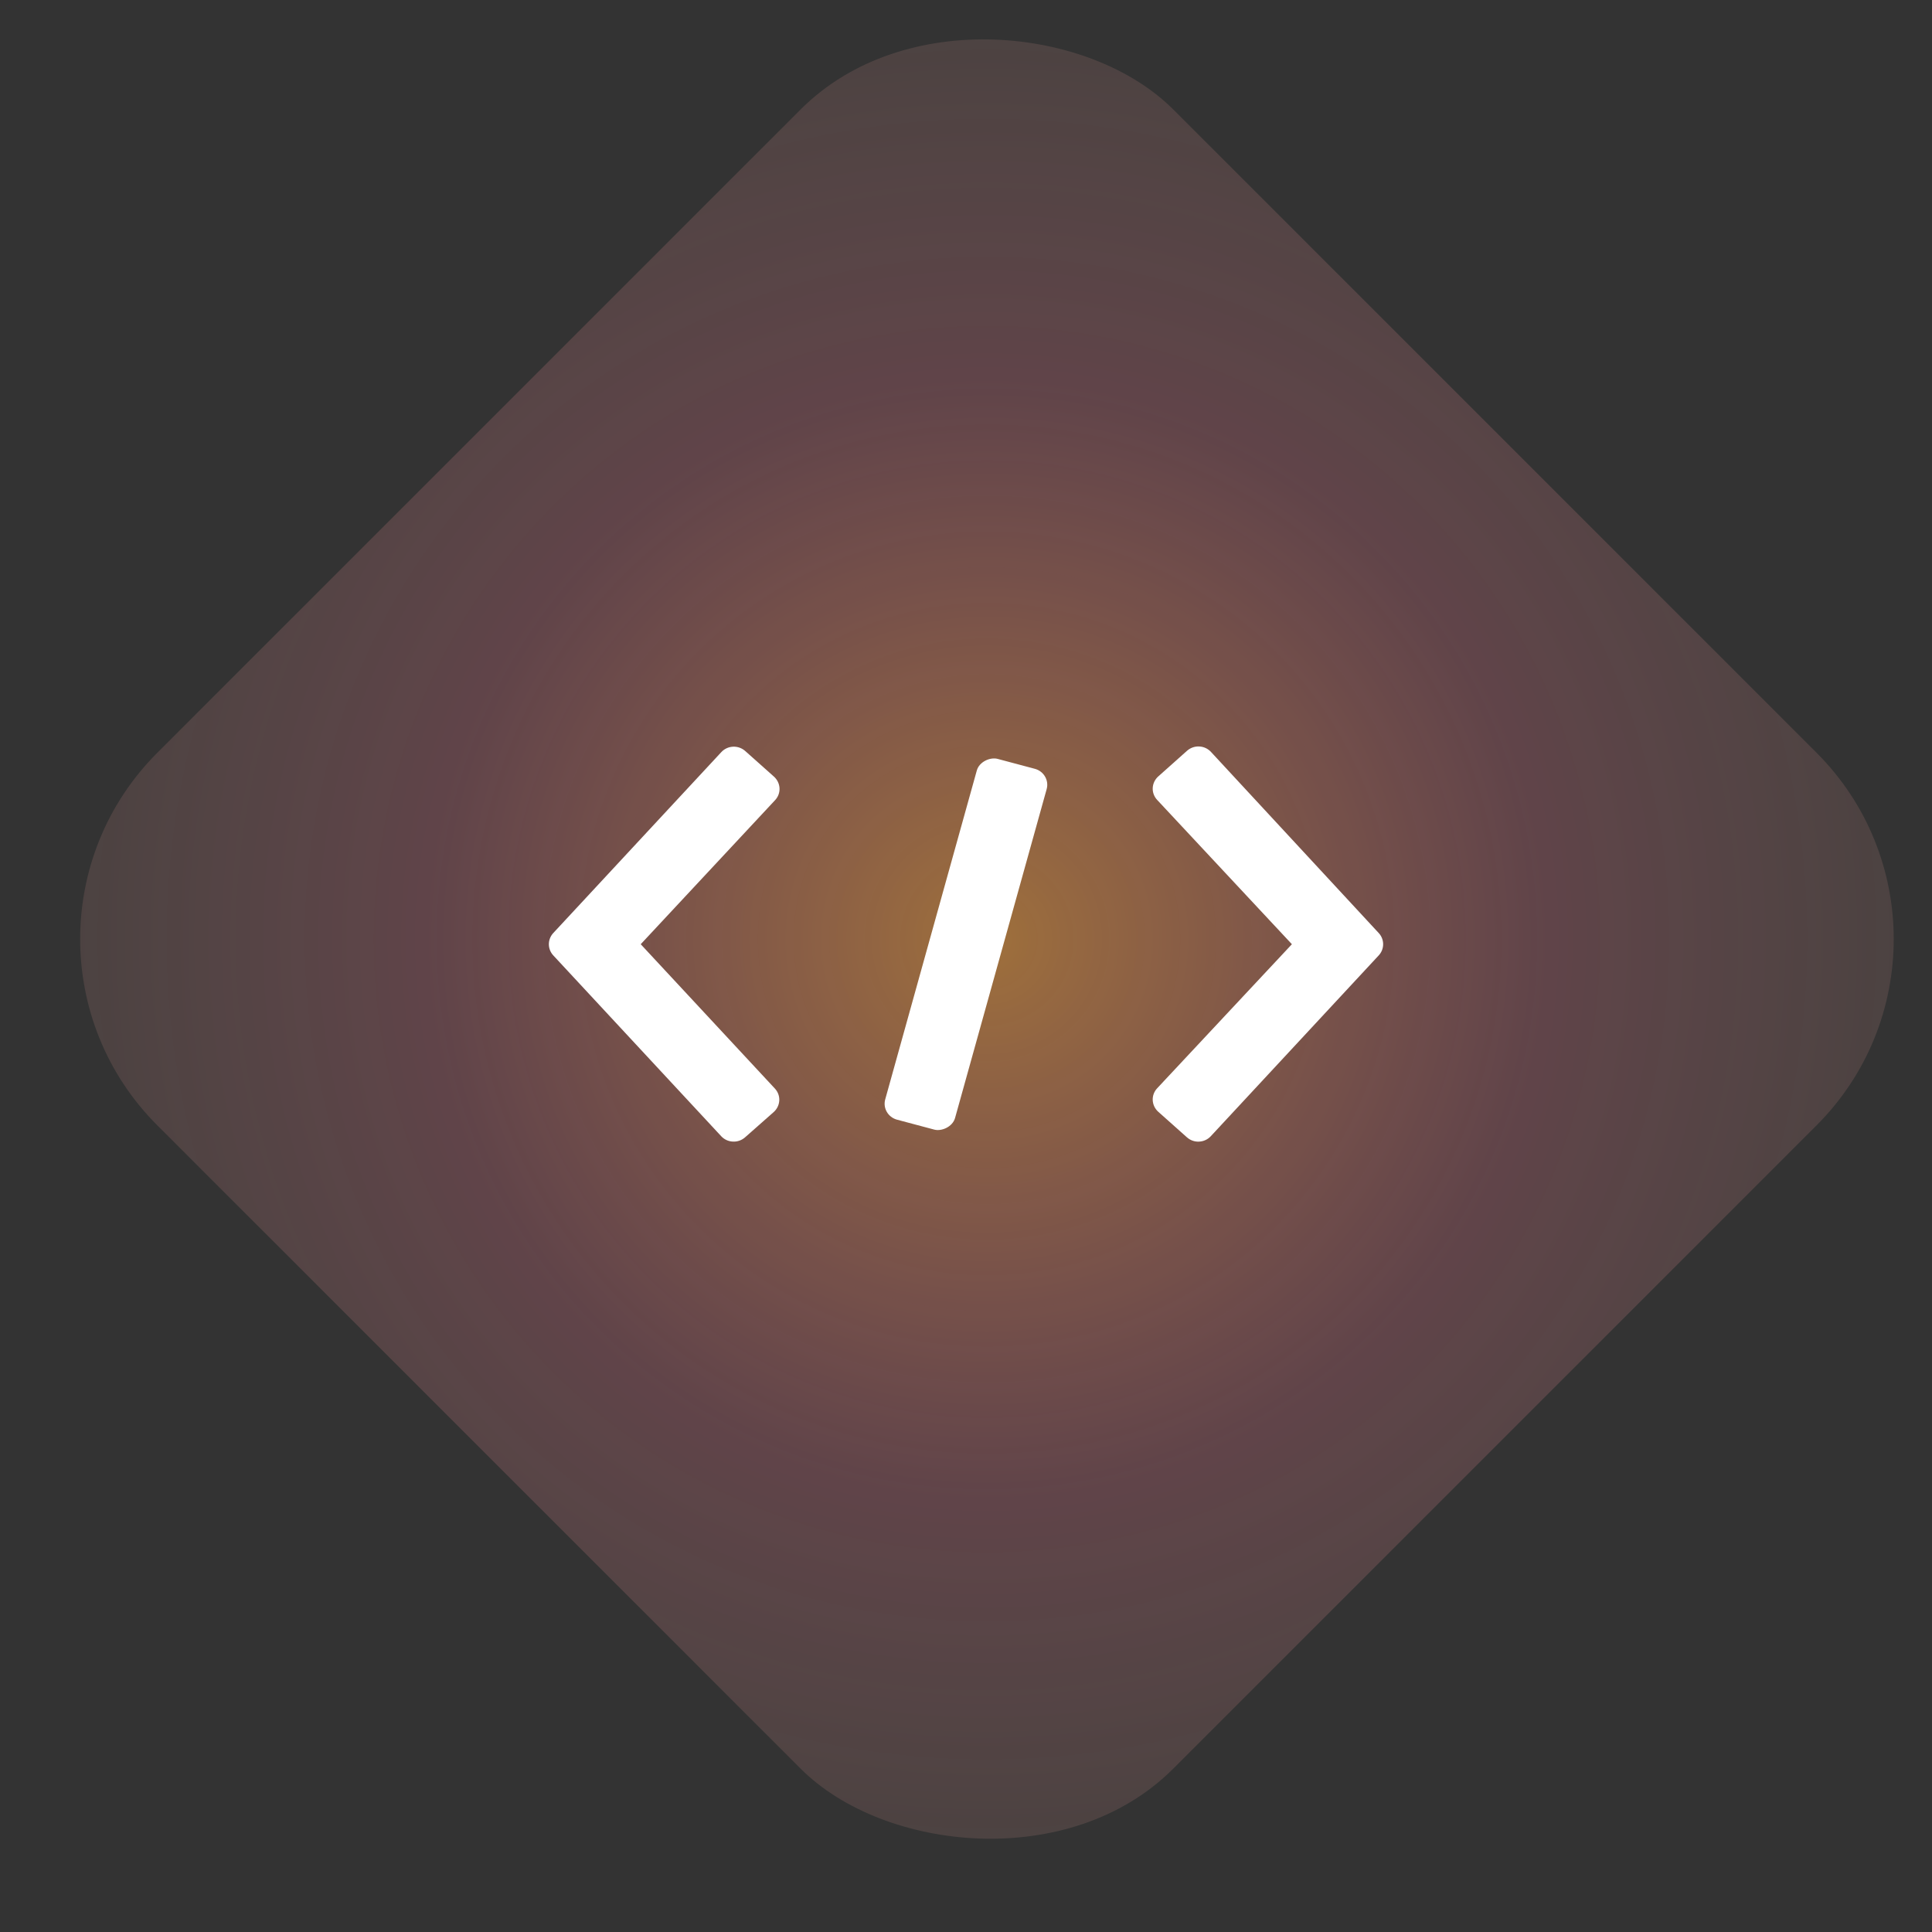
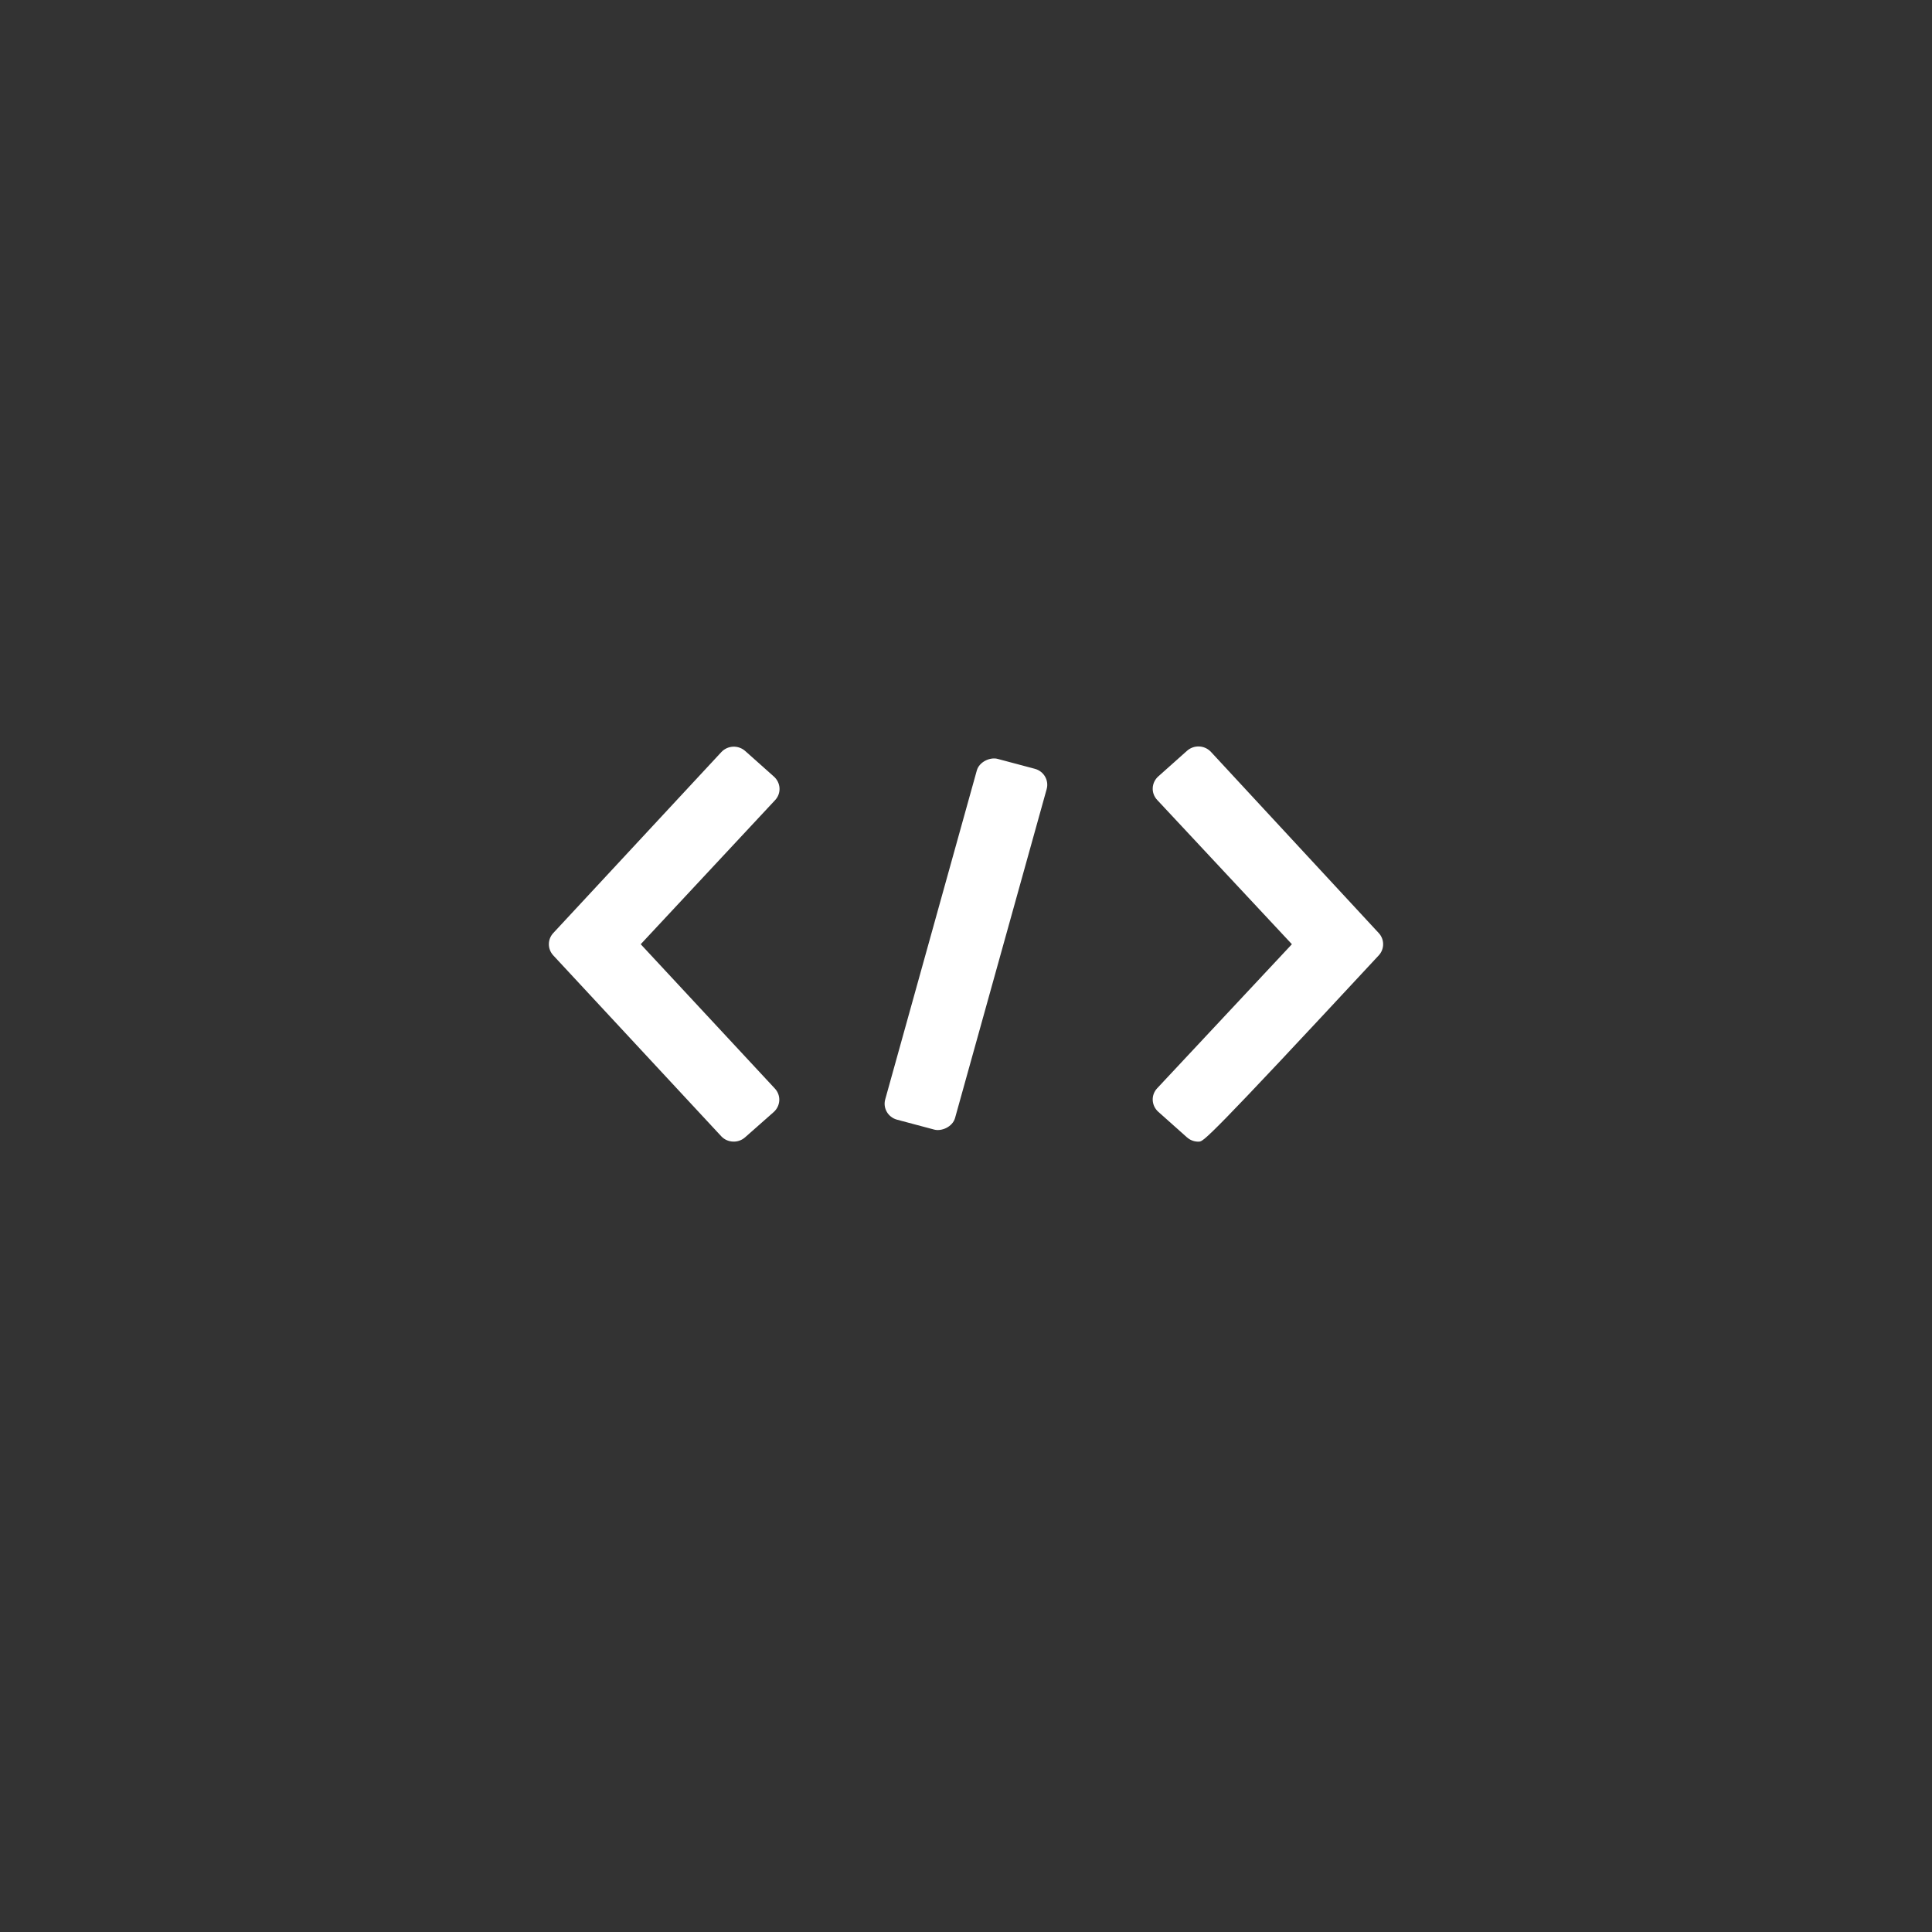
<svg xmlns="http://www.w3.org/2000/svg" width="88" height="88" viewBox="0 0 88 88" fill="none">
  <rect x="0" y="0" width="88" height="88" fill="#333333" stroke="none" />
-   <rect x="-1.32" y="42.773" width="65.441" height="65.441" rx="12" transform="rotate(-45 -1.32 42.773)" fill="url(#paint0_radial_114_1627)" fill-opacity="0.6" />
  <path d="M32.851 51.754L25.198 43.514C24.934 43.226 24.934 42.79 25.198 42.502L32.851 34.262C32.988 34.111 33.183 34.02 33.389 34.011C33.596 34.001 33.799 34.076 33.95 34.213L35.248 35.37C35.401 35.505 35.495 35.696 35.506 35.898C35.517 36.1 35.443 36.299 35.303 36.447L29.184 43.008L35.292 49.579C35.432 49.727 35.506 49.926 35.495 50.128C35.484 50.33 35.391 50.521 35.237 50.656L33.939 51.802C33.788 51.936 33.59 52.009 33.384 51.998C33.18 51.99 32.988 51.902 32.851 51.754Z" fill="white" />
  <path d="M40.321 50.074L44.493 35.093C44.606 34.693 45.106 34.477 45.439 34.566L47.135 35.018C47.545 35.128 47.786 35.543 47.674 35.944L43.501 50.925C43.388 51.326 42.888 51.541 42.555 51.452L40.859 51C40.45 50.89 40.208 50.475 40.321 50.074Z" fill="white" />
-   <path d="M54.061 51.802L52.763 50.645C52.609 50.51 52.516 50.319 52.505 50.118C52.494 49.916 52.568 49.717 52.708 49.569L58.844 43.008L52.708 36.436C52.568 36.288 52.494 36.089 52.505 35.887C52.516 35.686 52.609 35.495 52.763 35.36L54.061 34.203C54.212 34.066 54.415 33.99 54.622 34.001C54.828 34.009 55.023 34.101 55.16 34.251L62.802 42.502C63.066 42.79 63.066 43.226 62.802 43.514L55.149 51.754C55.012 51.902 54.819 51.991 54.616 51.999C54.41 52.01 54.212 51.937 54.061 51.802Z" fill="white" />
+   <path d="M54.061 51.802L52.763 50.645C52.609 50.51 52.516 50.319 52.505 50.118C52.494 49.916 52.568 49.717 52.708 49.569L58.844 43.008L52.708 36.436C52.568 36.288 52.494 36.089 52.505 35.887C52.516 35.686 52.609 35.495 52.763 35.36L54.061 34.203C54.212 34.066 54.415 33.99 54.622 34.001C54.828 34.009 55.023 34.101 55.16 34.251L62.802 42.502C63.066 42.79 63.066 43.226 62.802 43.514C55.012 51.902 54.819 51.991 54.616 51.999C54.41 52.01 54.212 51.937 54.061 51.802Z" fill="white" />
  <defs>
    <radialGradient id="paint0_radial_114_1627" cx="0" cy="0" r="1" gradientUnits="userSpaceOnUse" gradientTransform="translate(31.4 75.494) rotate(122.819) scale(60.371)">
      <stop stop-color="#FFA642" stop-opacity="0.88" />
      <stop offset="0.416" stop-color="#FF8096" stop-opacity="0.37" />
      <stop offset="1" stop-color="#FFE7BA" stop-opacity="0" />
      <stop offset="1" stop-color="#FFE7BA" stop-opacity="0.36" />
    </radialGradient>
  </defs>
</svg>